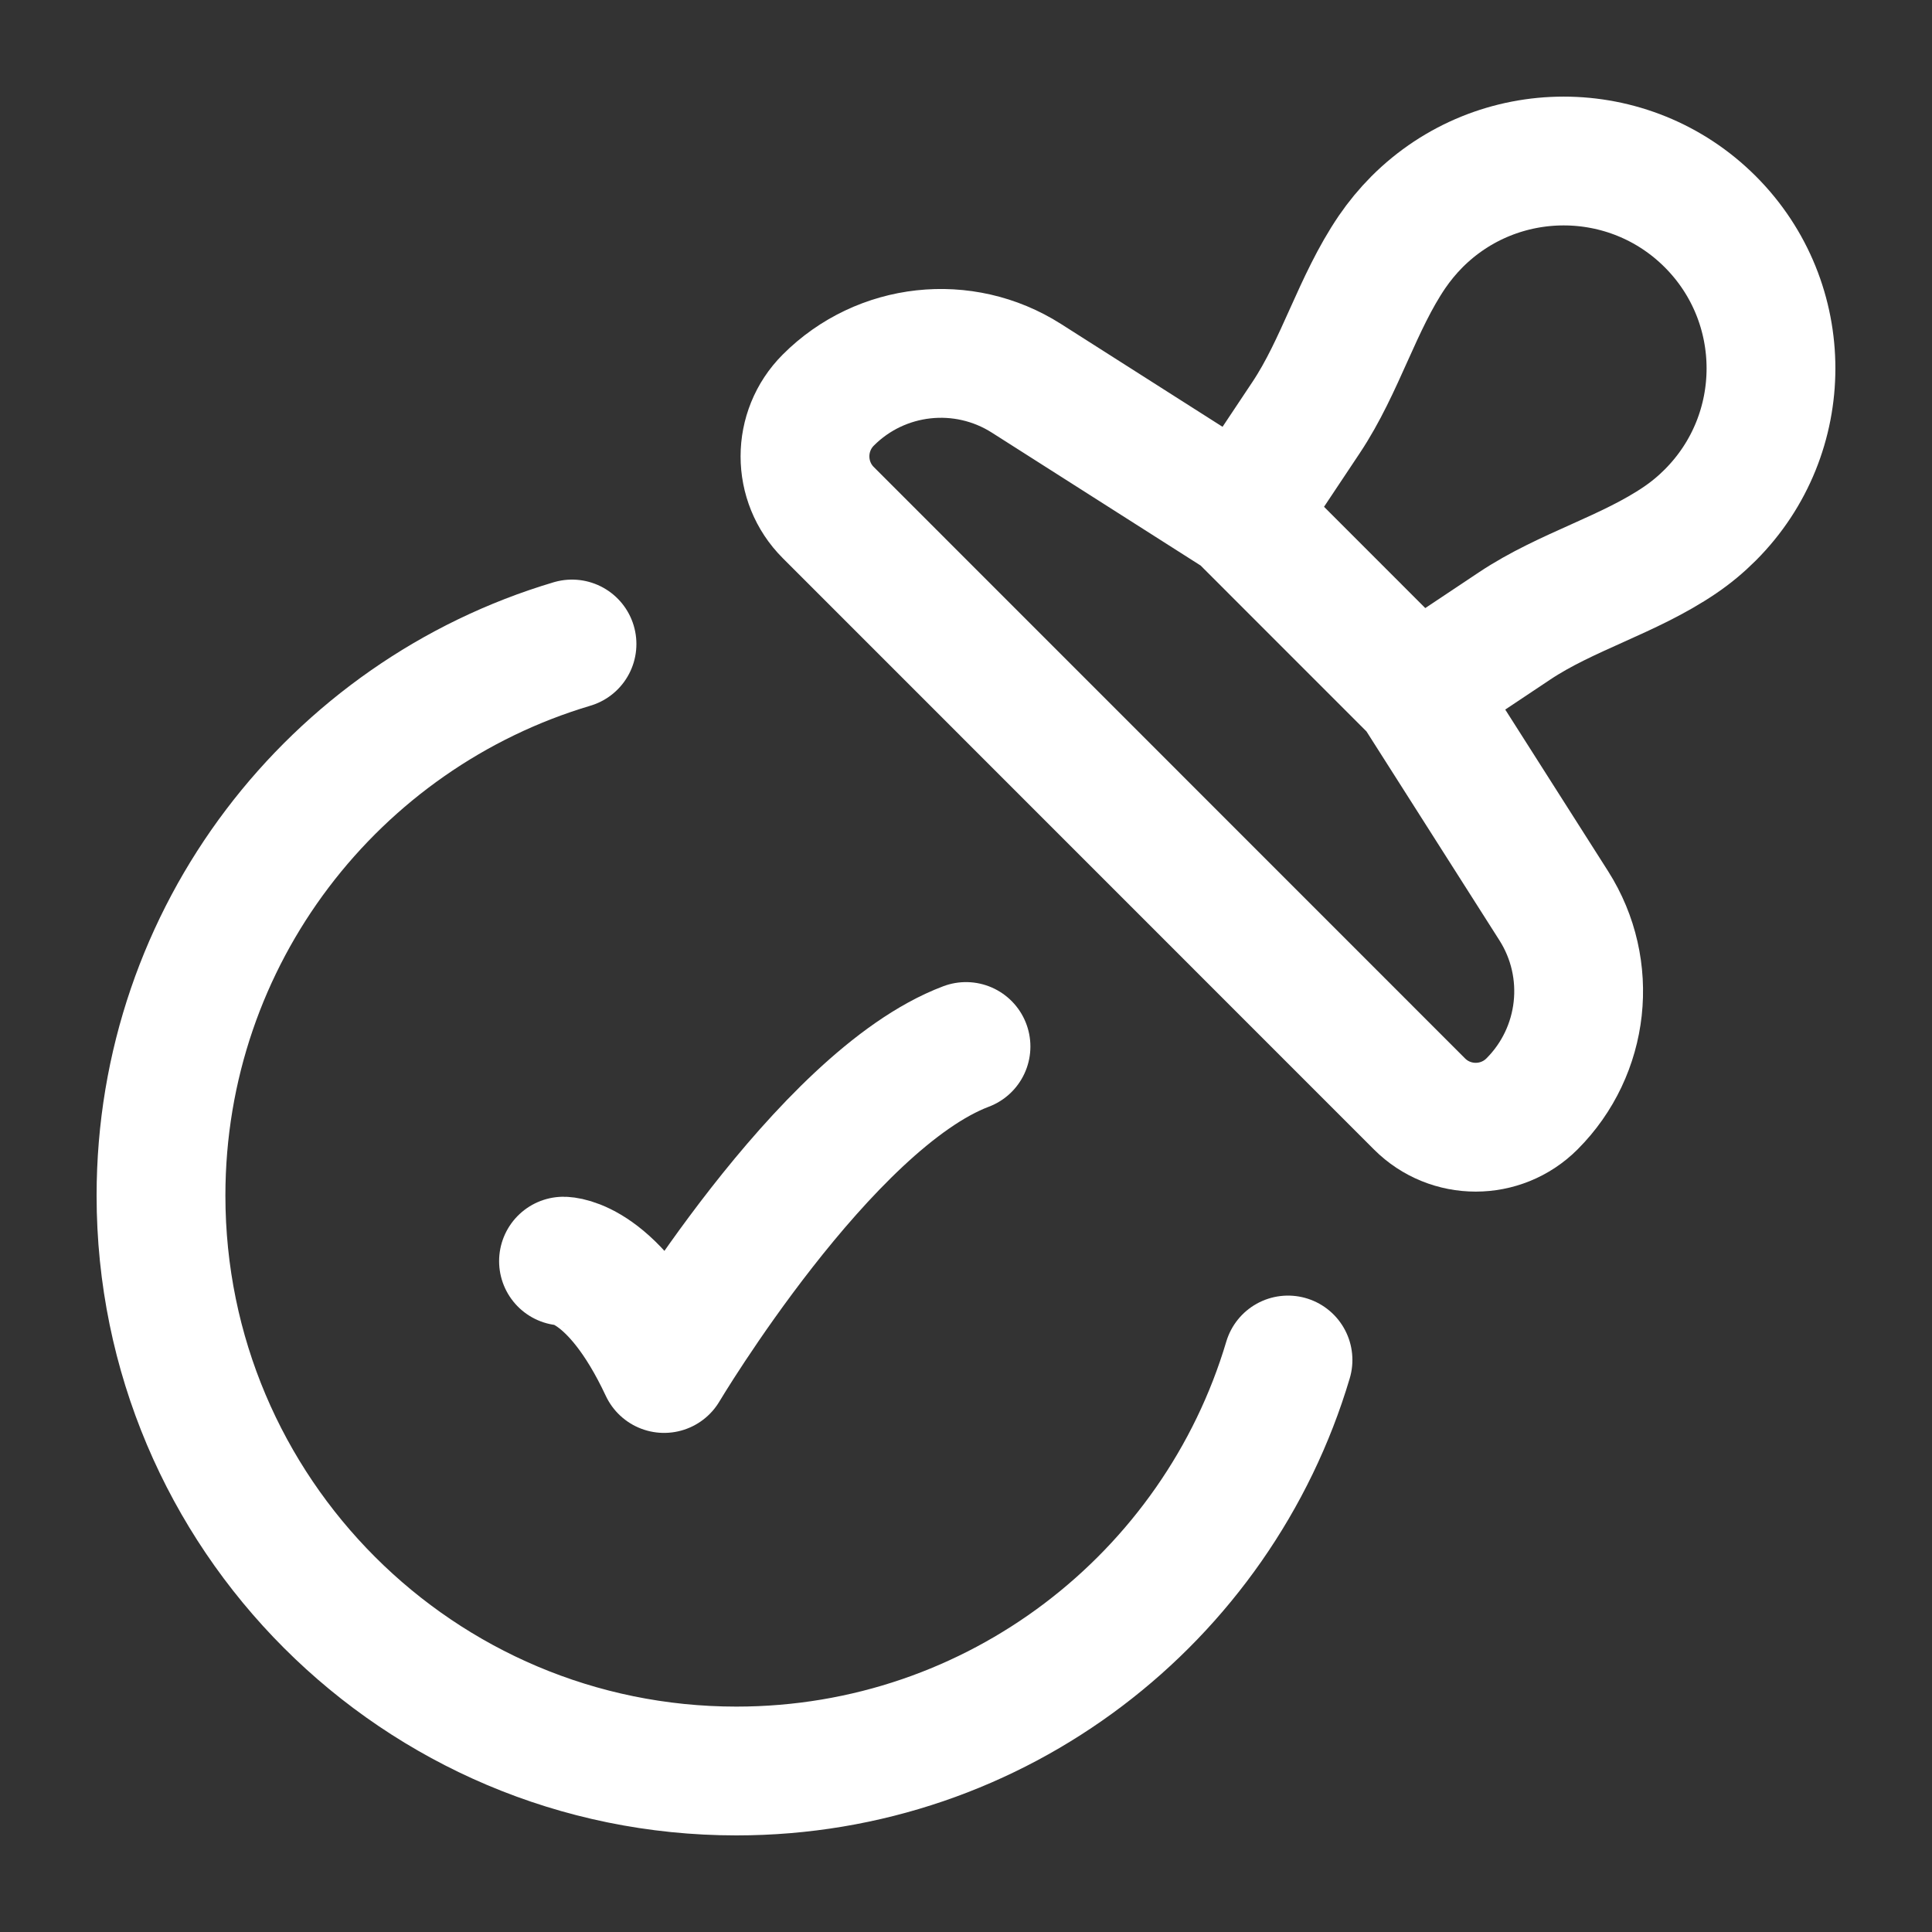
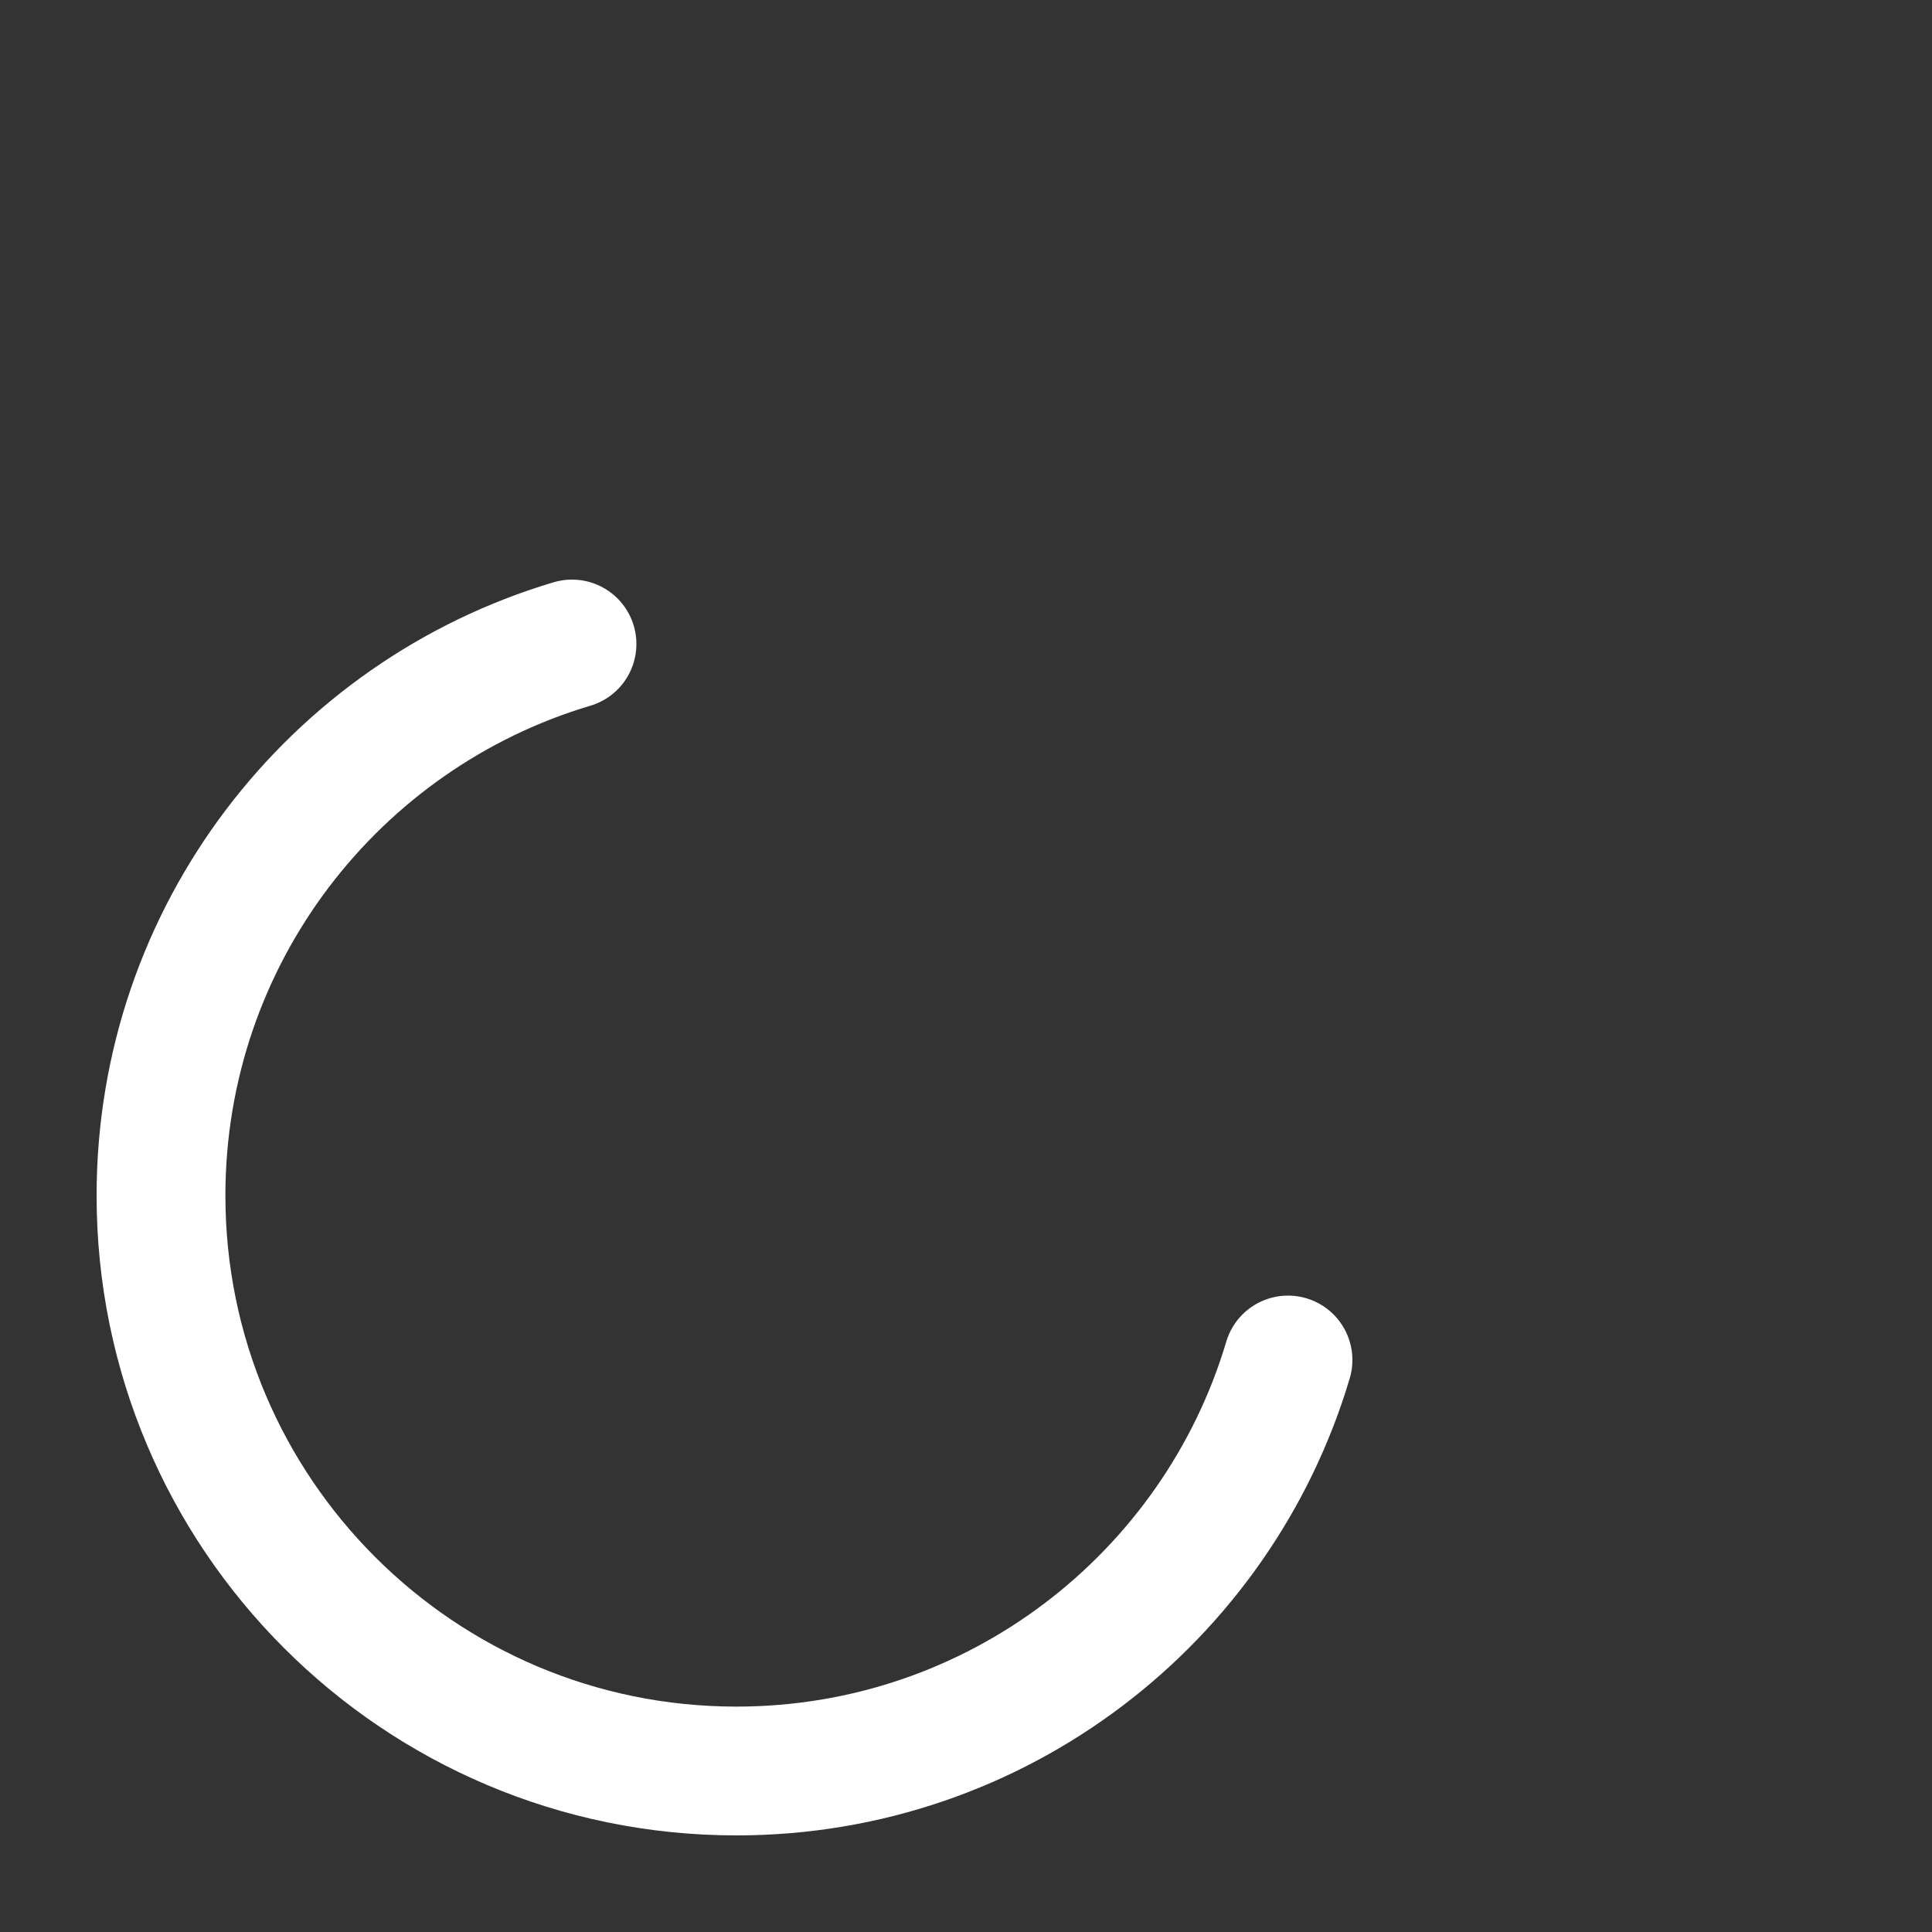
<svg xmlns="http://www.w3.org/2000/svg" width="30" height="30" viewBox="0 0 30 30" fill="none">
  <rect x="0" y="0" width="30" height="30" fill="#333333" stroke="none" />
-   <path d="M22.004 10.729L23.519 9.719C24.32 9.185 25.293 8.927 26.089 8.385C26.254 8.273 26.411 8.143 26.557 7.997C27.814 6.739 27.814 4.701 26.557 3.443C25.3 2.186 23.262 2.186 22.004 3.443C21.858 3.59 21.729 3.747 21.616 3.912C21.075 4.708 20.816 5.68 20.282 6.482L19.273 7.997M22.004 10.729L19.273 7.997M22.004 10.729L24.127 14.065C24.749 15.043 24.608 16.321 23.789 17.141C23.306 17.624 22.523 17.624 22.041 17.141L12.862 7.96C12.379 7.478 12.379 6.695 12.862 6.212C13.681 5.392 14.96 5.252 15.938 5.874L19.273 7.997" stroke="white" stroke-width="2" />
  <path d="M20 21.118C18.902 24.809 15.483 27.5 11.435 27.5C6.5 27.5 2.5 23.5 2.5 18.565C2.5 14.517 5.191 11.098 8.882 10" stroke="white" stroke-width="2" stroke-linecap="round" />
-   <path d="M8.75 19.583C8.75 19.583 9.531 19.583 10.312 21.25C10.312 21.25 12.794 17.083 15 16.25" stroke="white" stroke-width="2" stroke-linecap="round" stroke-linejoin="round" />
</svg>